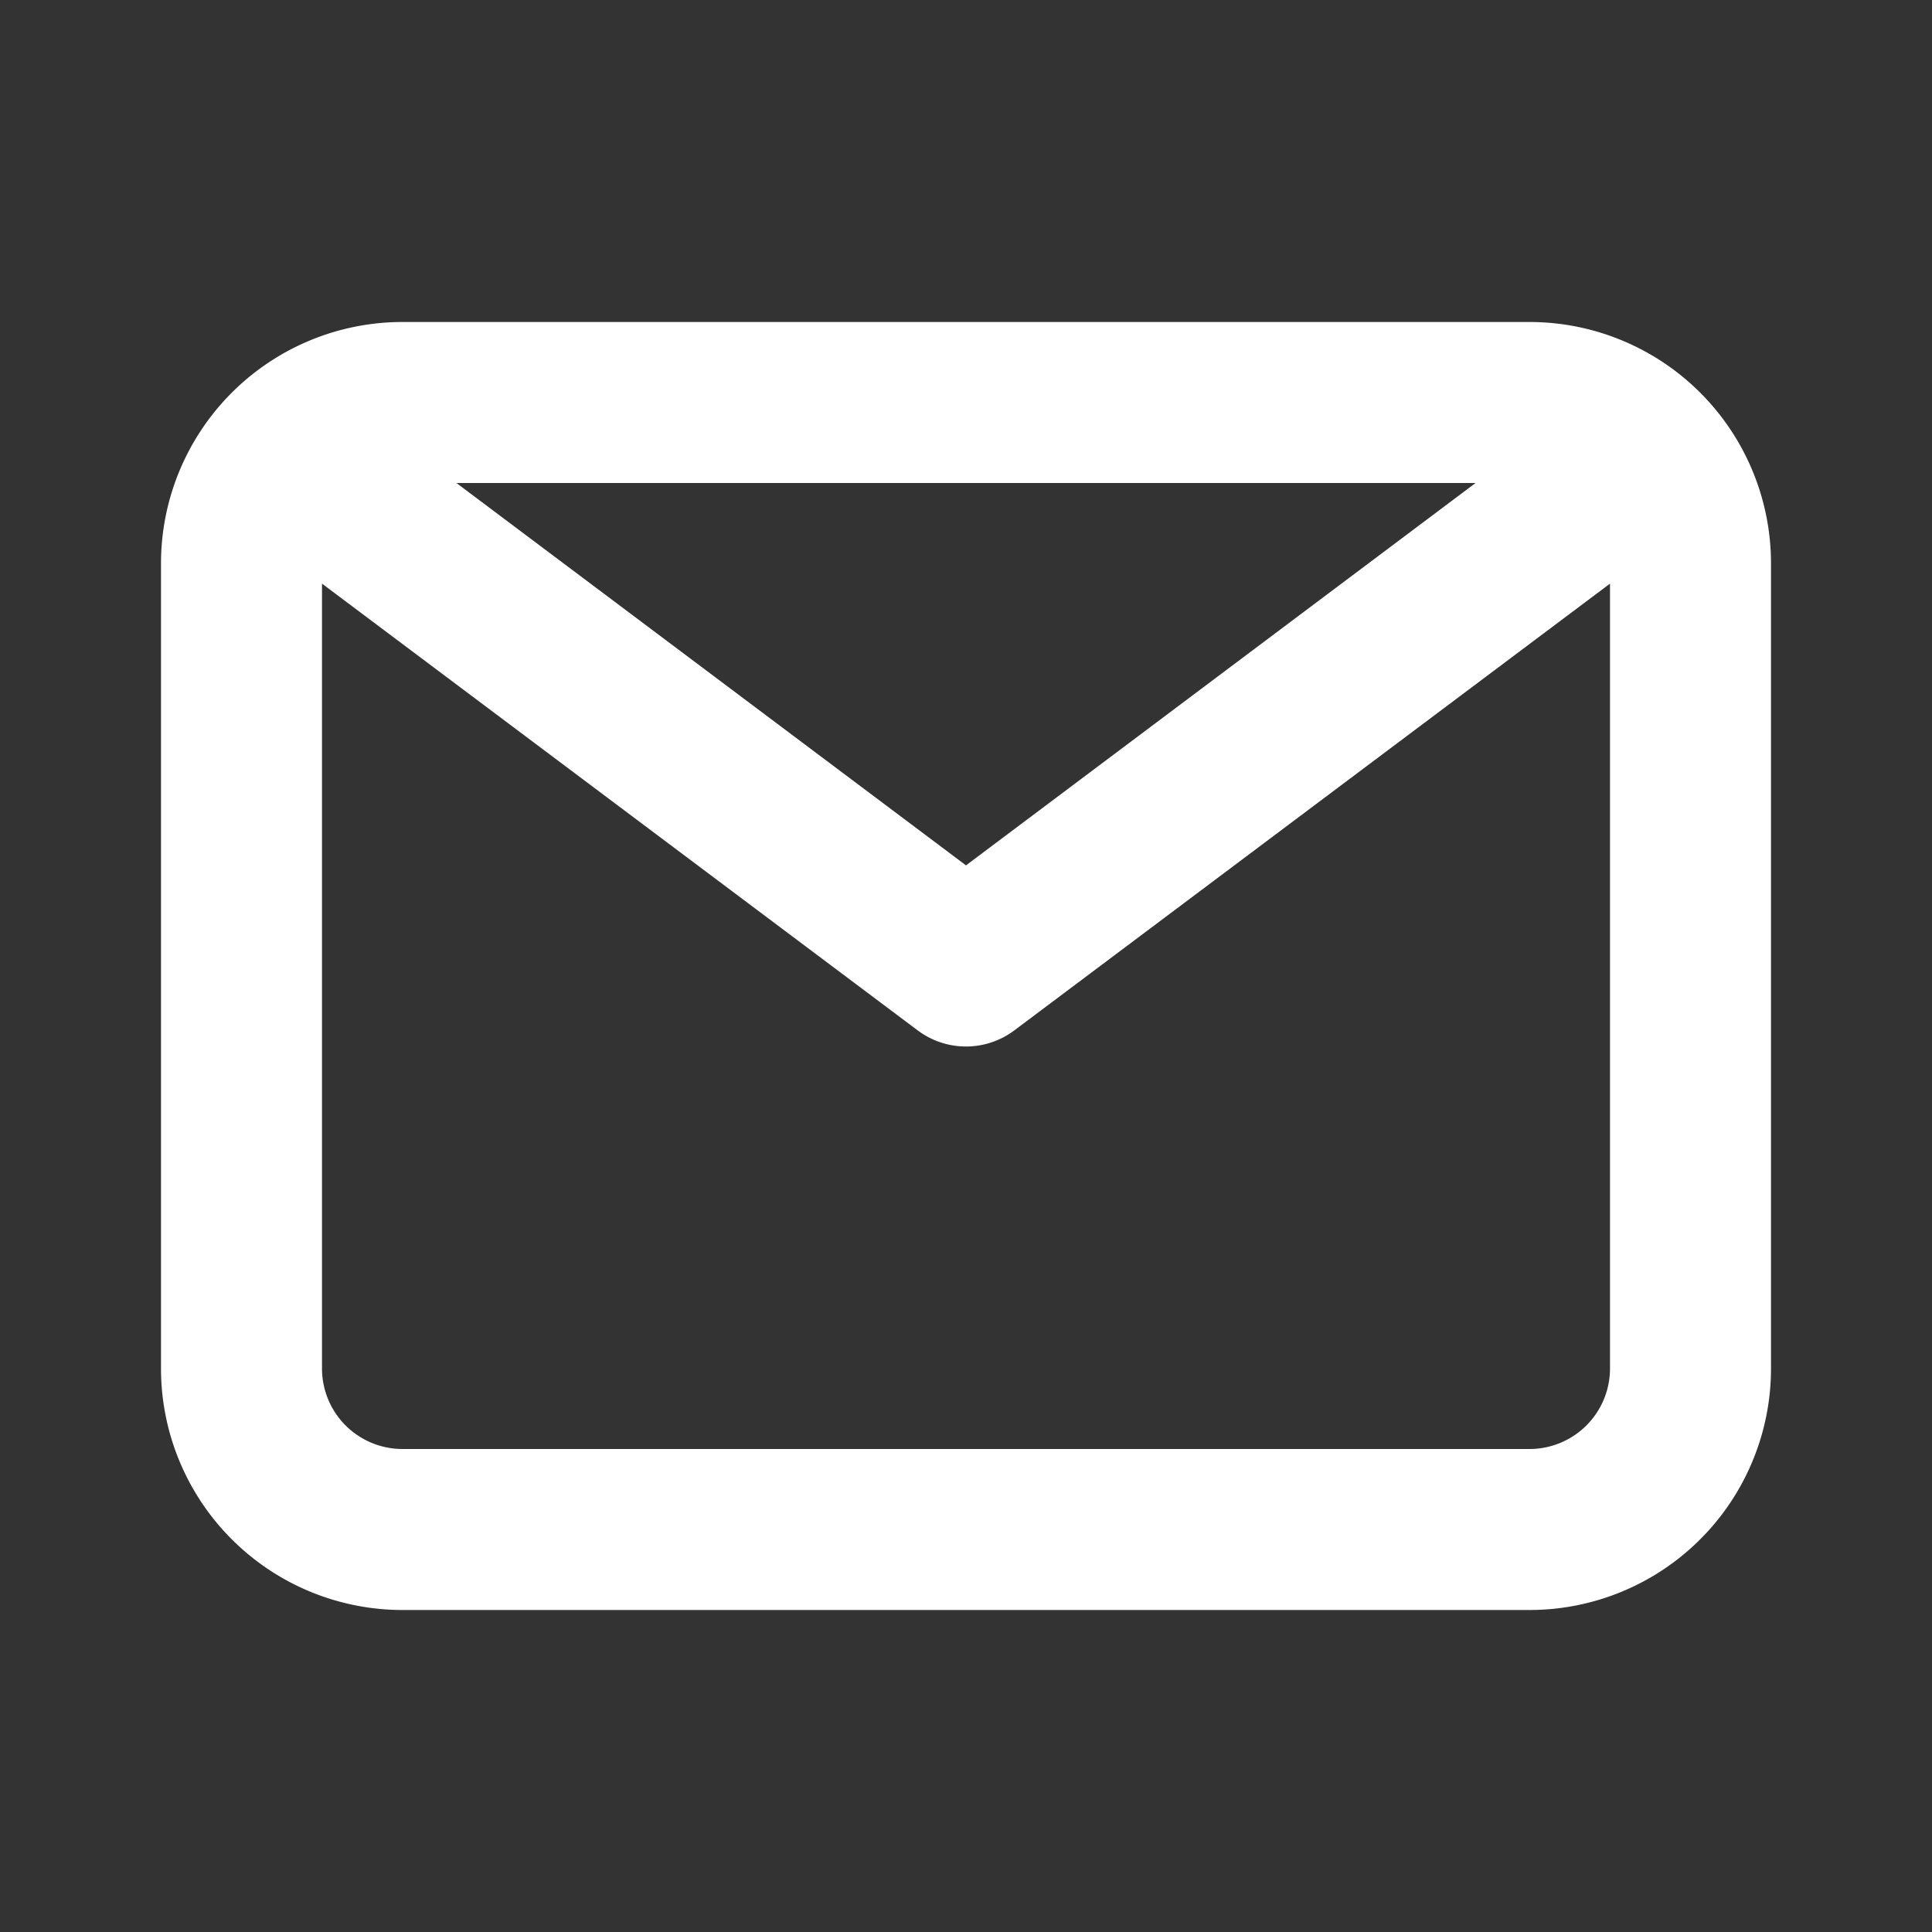
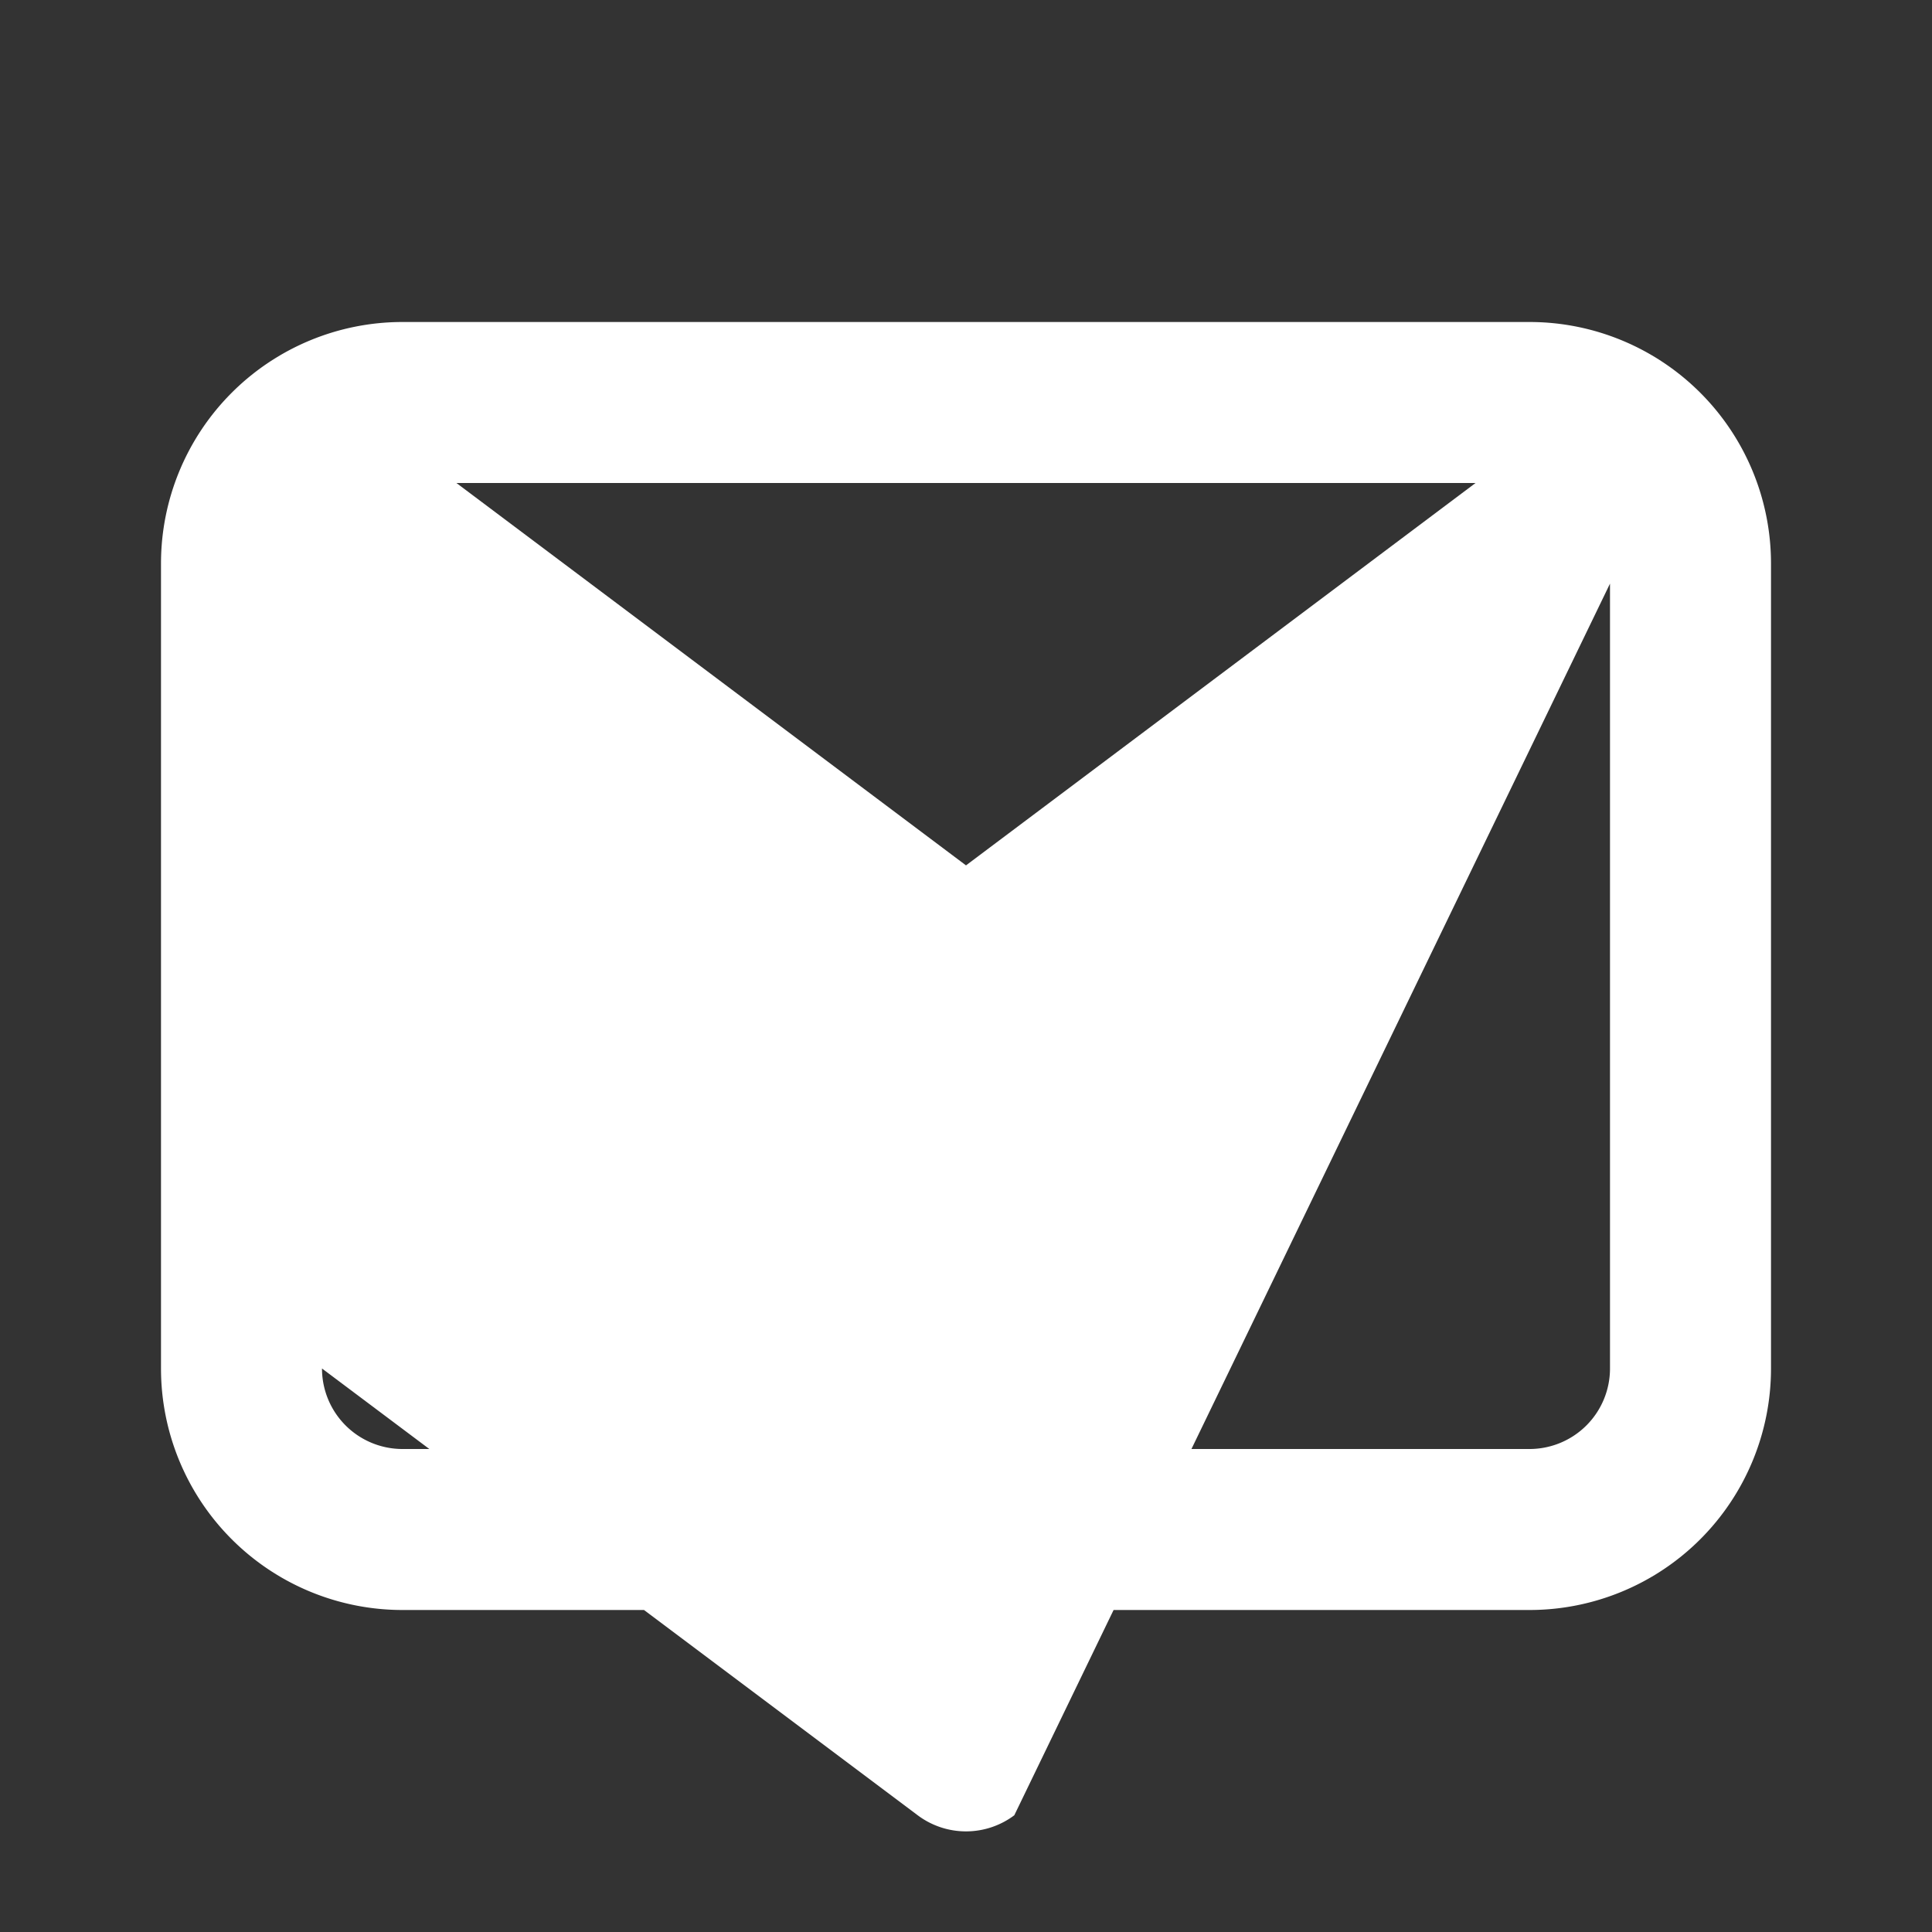
<svg xmlns="http://www.w3.org/2000/svg" width="24" height="24">
  <rect width="100%" height="100%" fill="#333333" stroke="none" />
-   <path data-name="パス 43760" d="M19 4H5a3 3 0 00-3 3v10a3 3 0 003 3h14a3 3 0 003-3V7a3 3 0 00-3-3zm-.67 2L12 10.75 5.67 6zM19 18H5a1 1 0 01-1-1V7.25l7.4 5.55a1 1 0 001.2 0L20 7.25V17a1 1 0 01-1 1z" fill="#fff" />
+   <path data-name="パス 43760" d="M19 4H5a3 3 0 00-3 3v10a3 3 0 003 3h14a3 3 0 003-3V7a3 3 0 00-3-3zm-.67 2L12 10.75 5.67 6zM19 18H5a1 1 0 01-1-1l7.4 5.55a1 1 0 001.2 0L20 7.25V17a1 1 0 01-1 1z" fill="#fff" />
</svg>